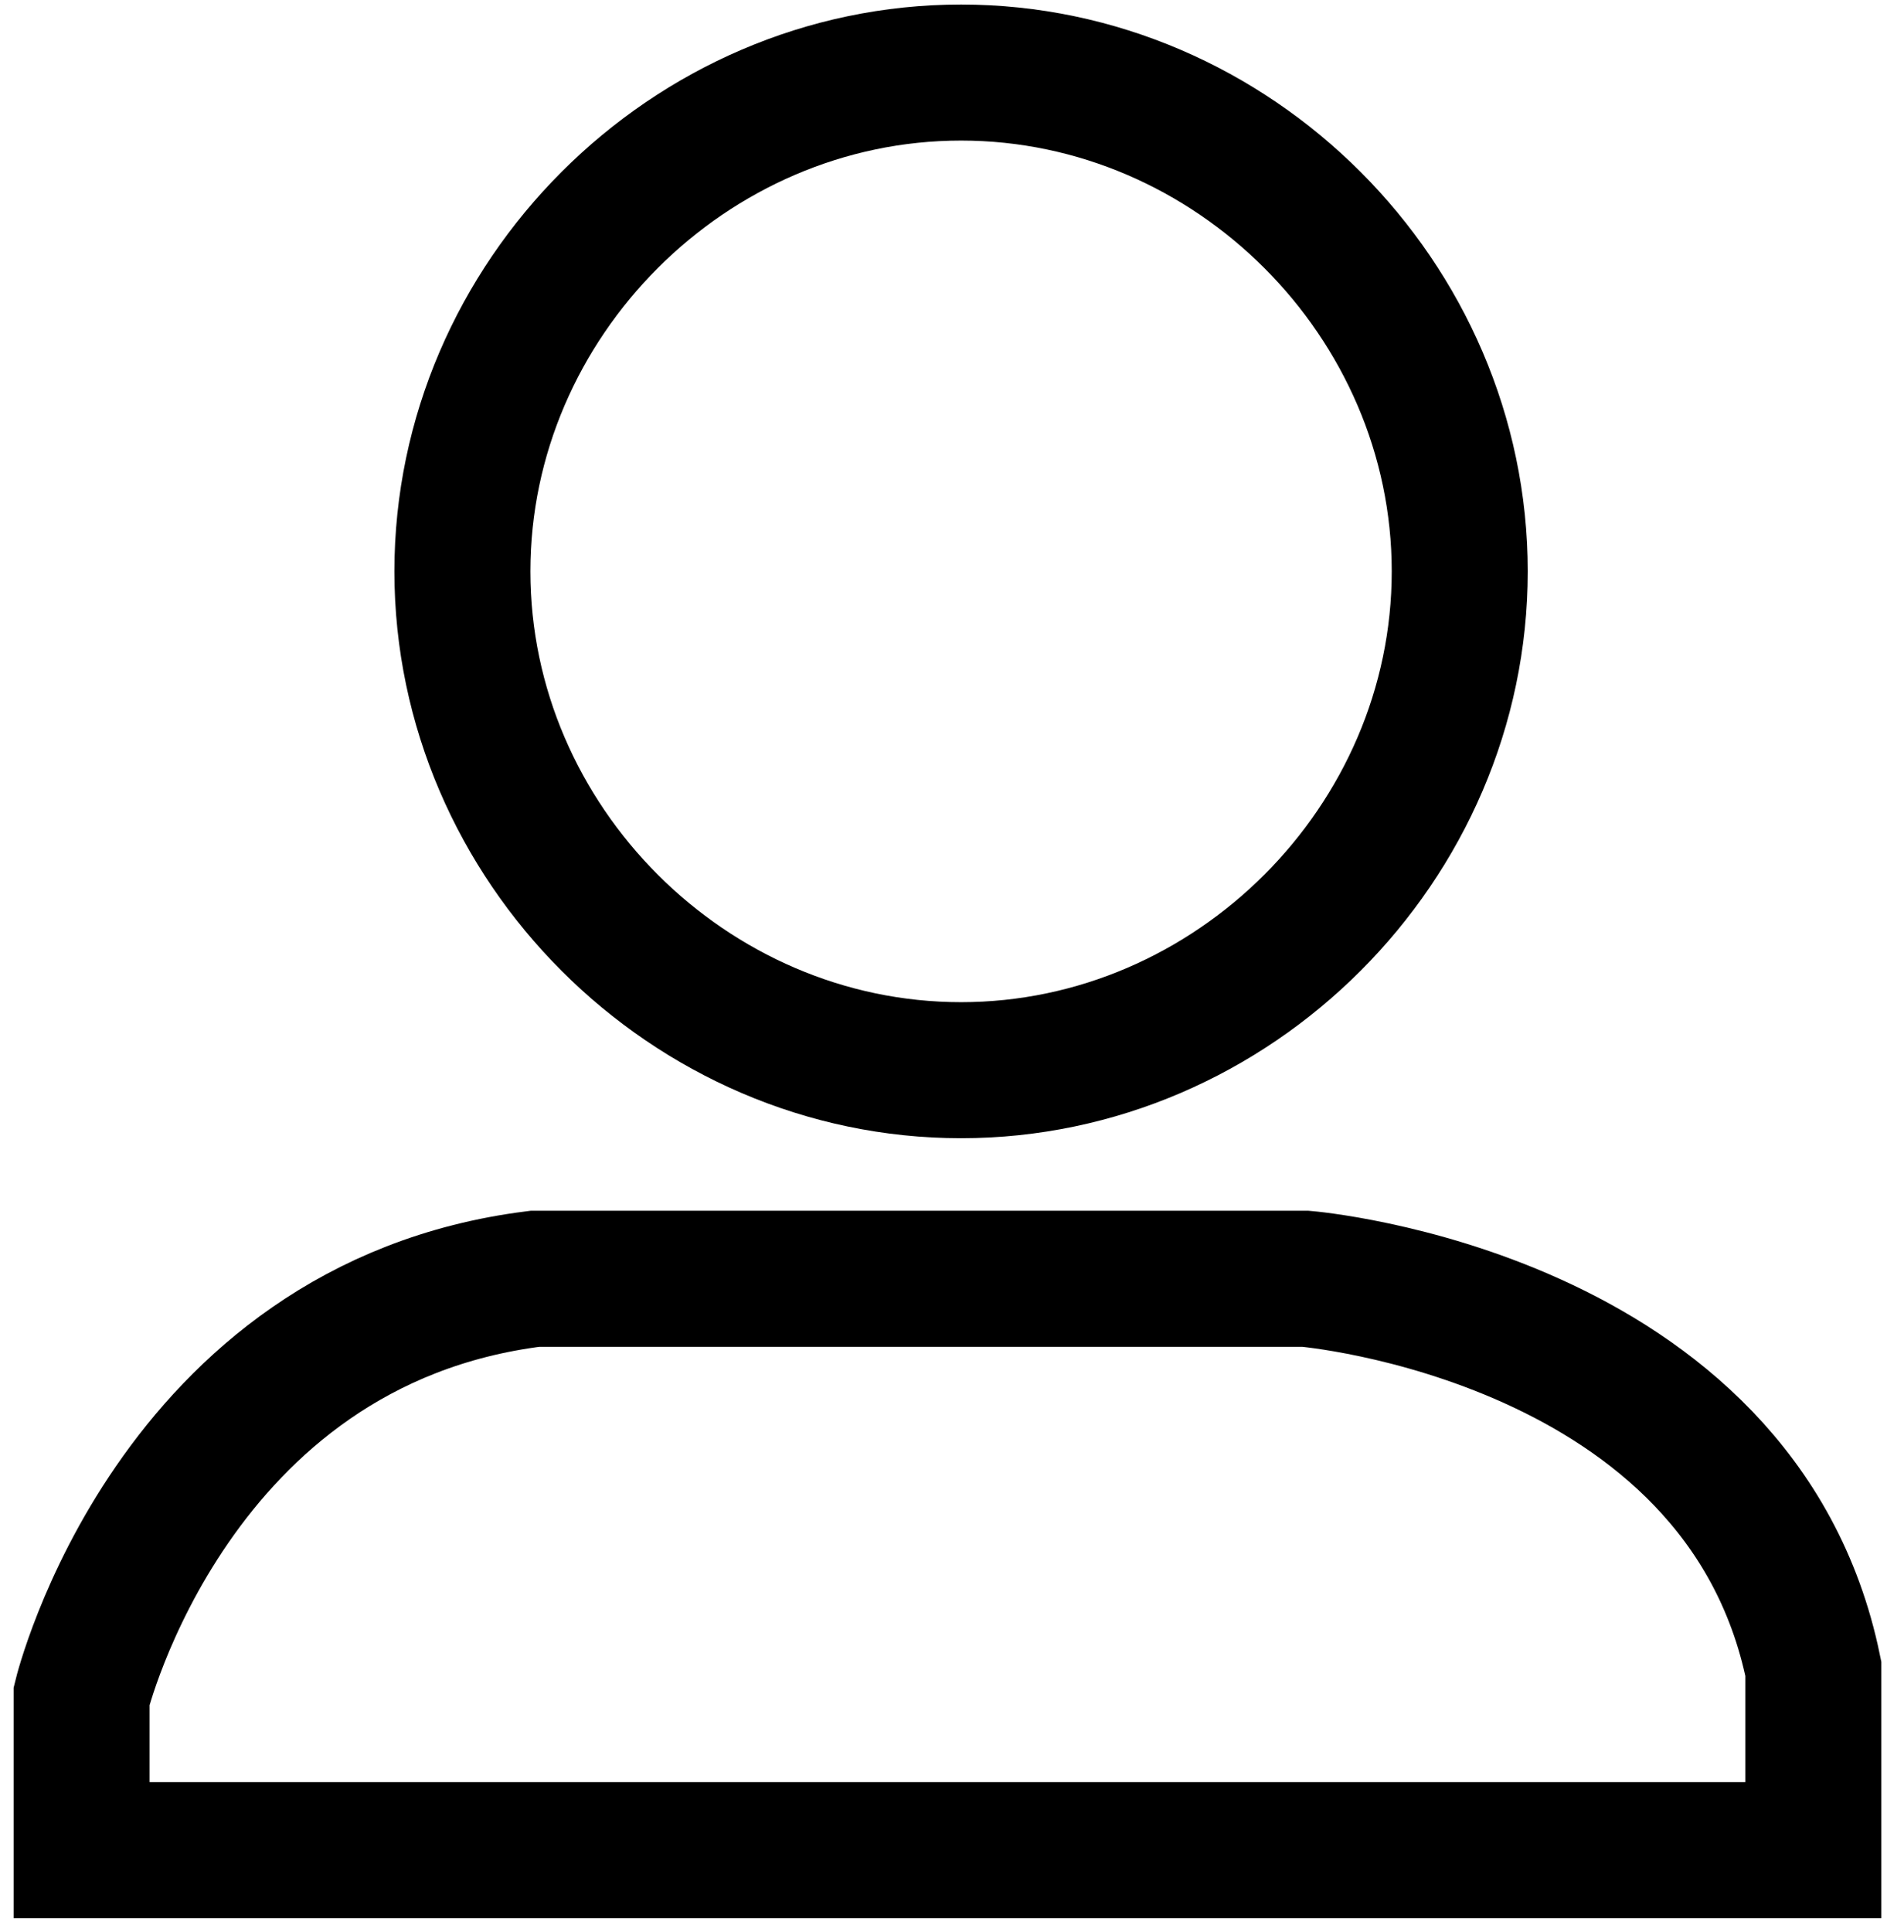
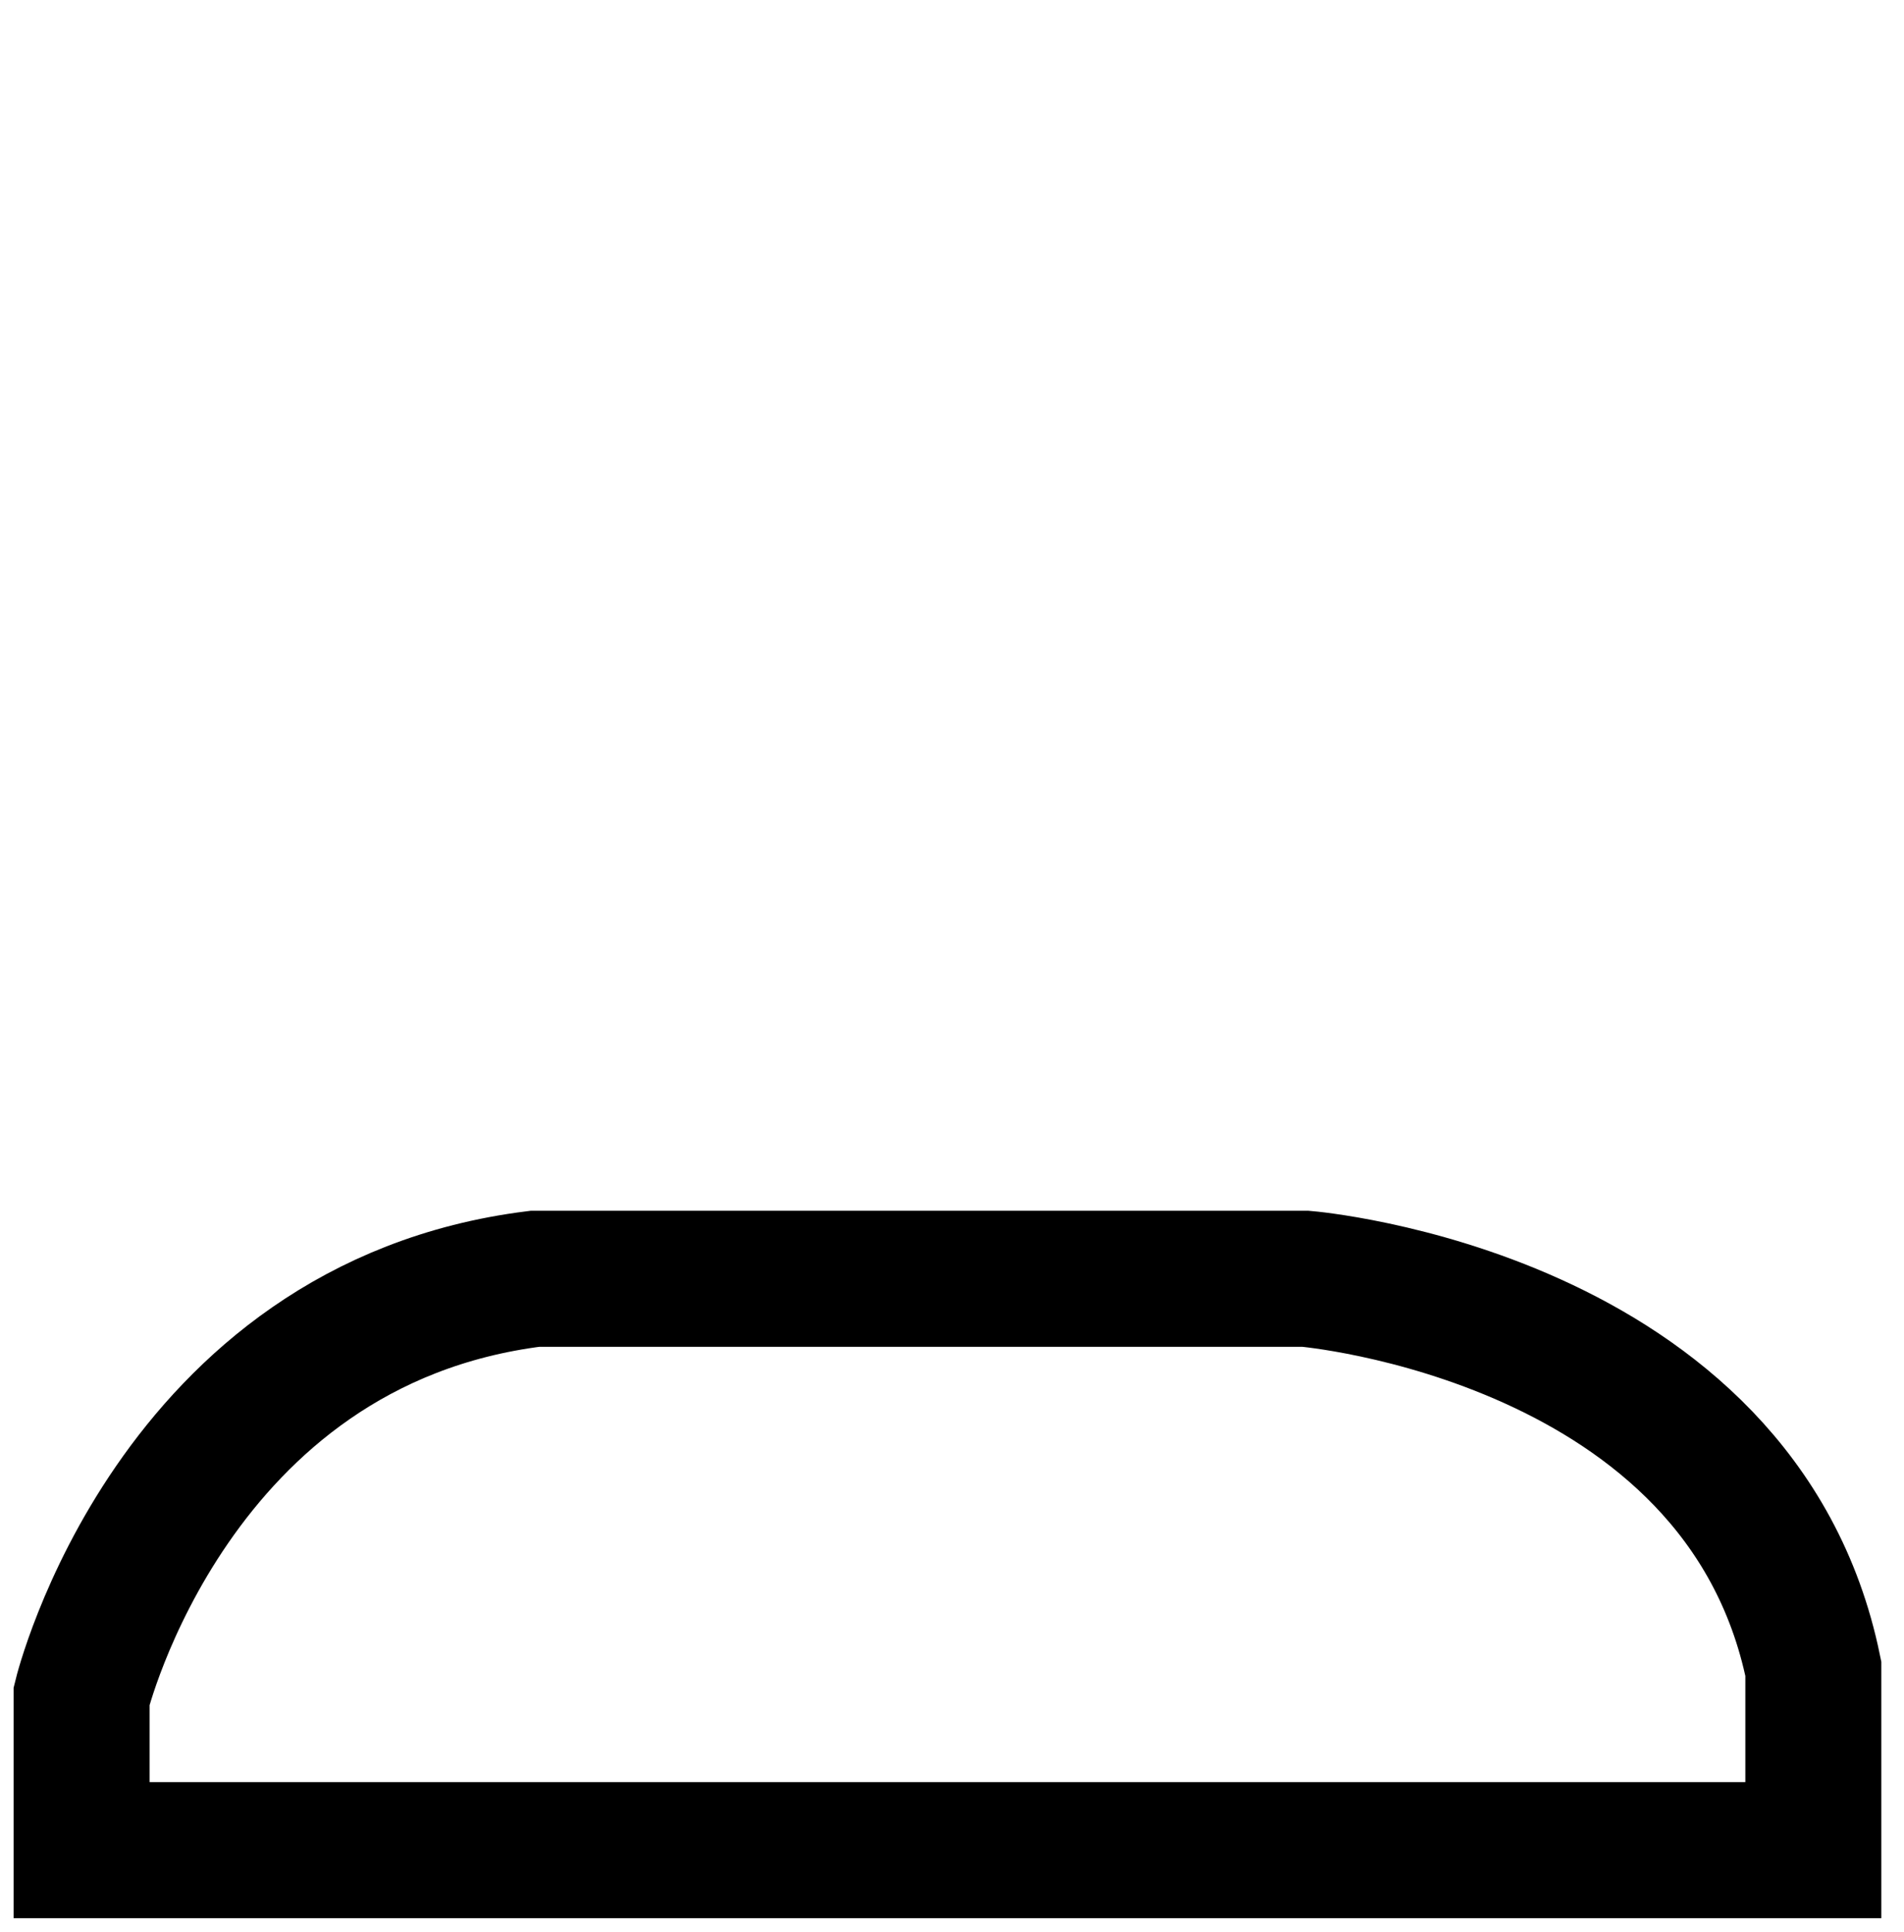
<svg xmlns="http://www.w3.org/2000/svg" version="1.1" id="Layer_1" x="0px" y="0px" viewBox="0 0 21 21.3" enable-background="new 0 0 21 21.3" xml:space="preserve">
-   <path fill="none" stroke="#000000" stroke-width="1.5" stroke-miterlimit="10" d="M10.6,11.8L10.6,11.8c-3,0-5.5-2.5-5.5-5.5v0  c0-3,2.5-5.5,5.5-5.5h0c3,0,5.5,2.5,5.5,5.5v0C16.1,9.3,13.6,11.8,10.6,11.8z" />
  <path fill="none" stroke="#000000" stroke-width="1.5" stroke-miterlimit="10" d="M0.9,20.4v-1.7c0,0,1-4.1,5-4.6h8.5  c0,0,4.8,0.4,5.6,4.3v2H0.9z" />
</svg>